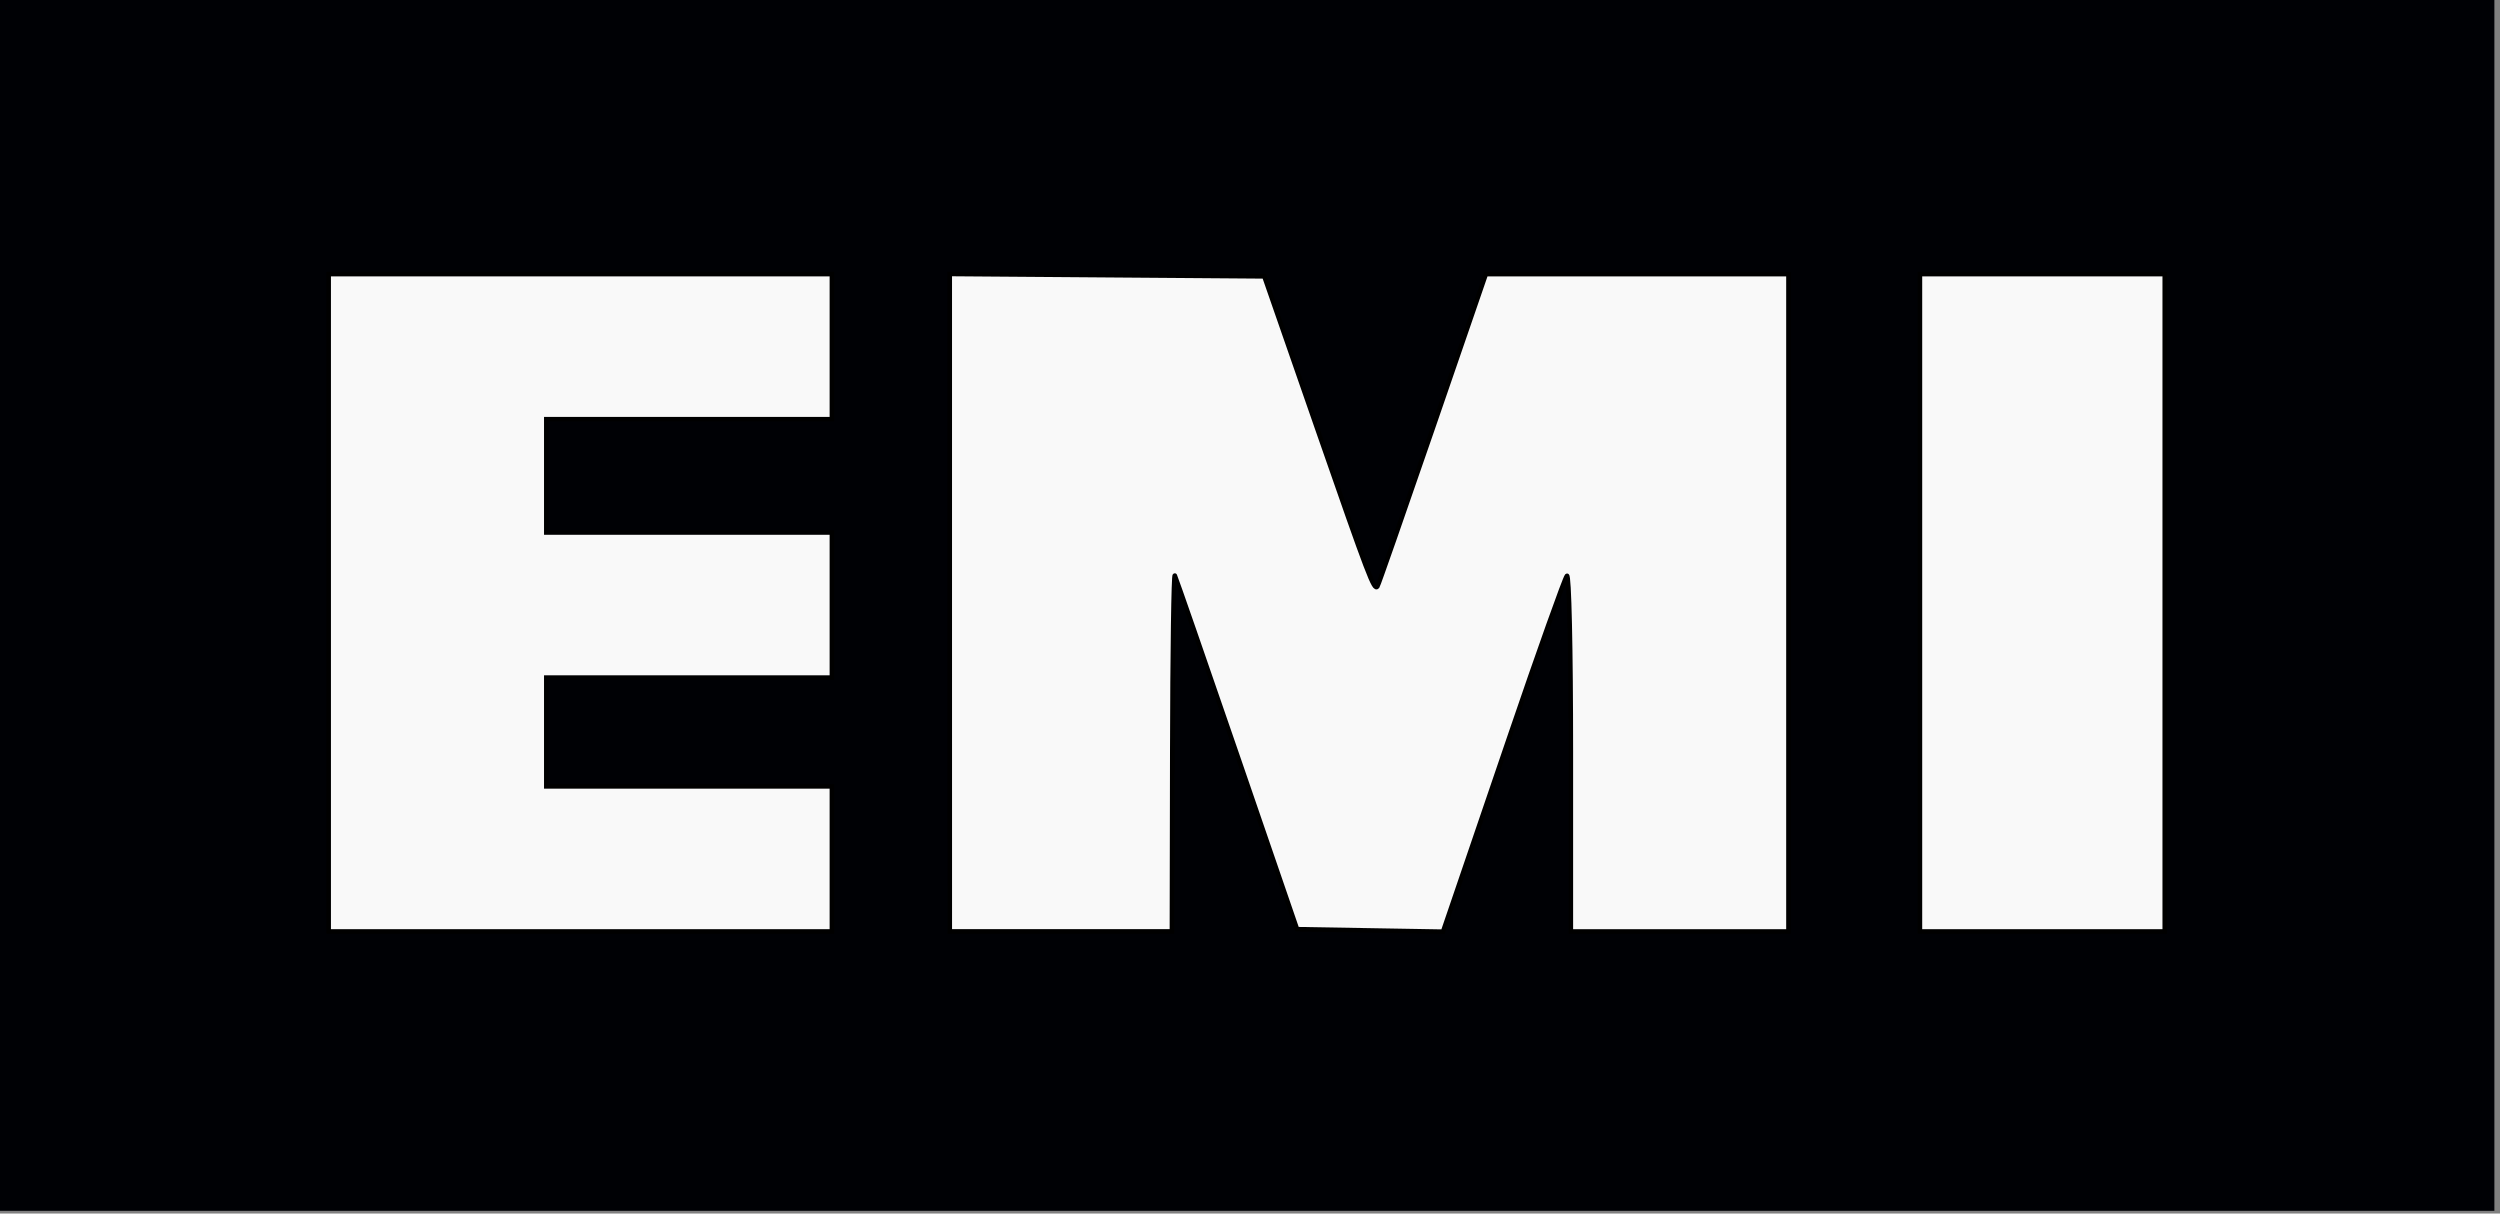
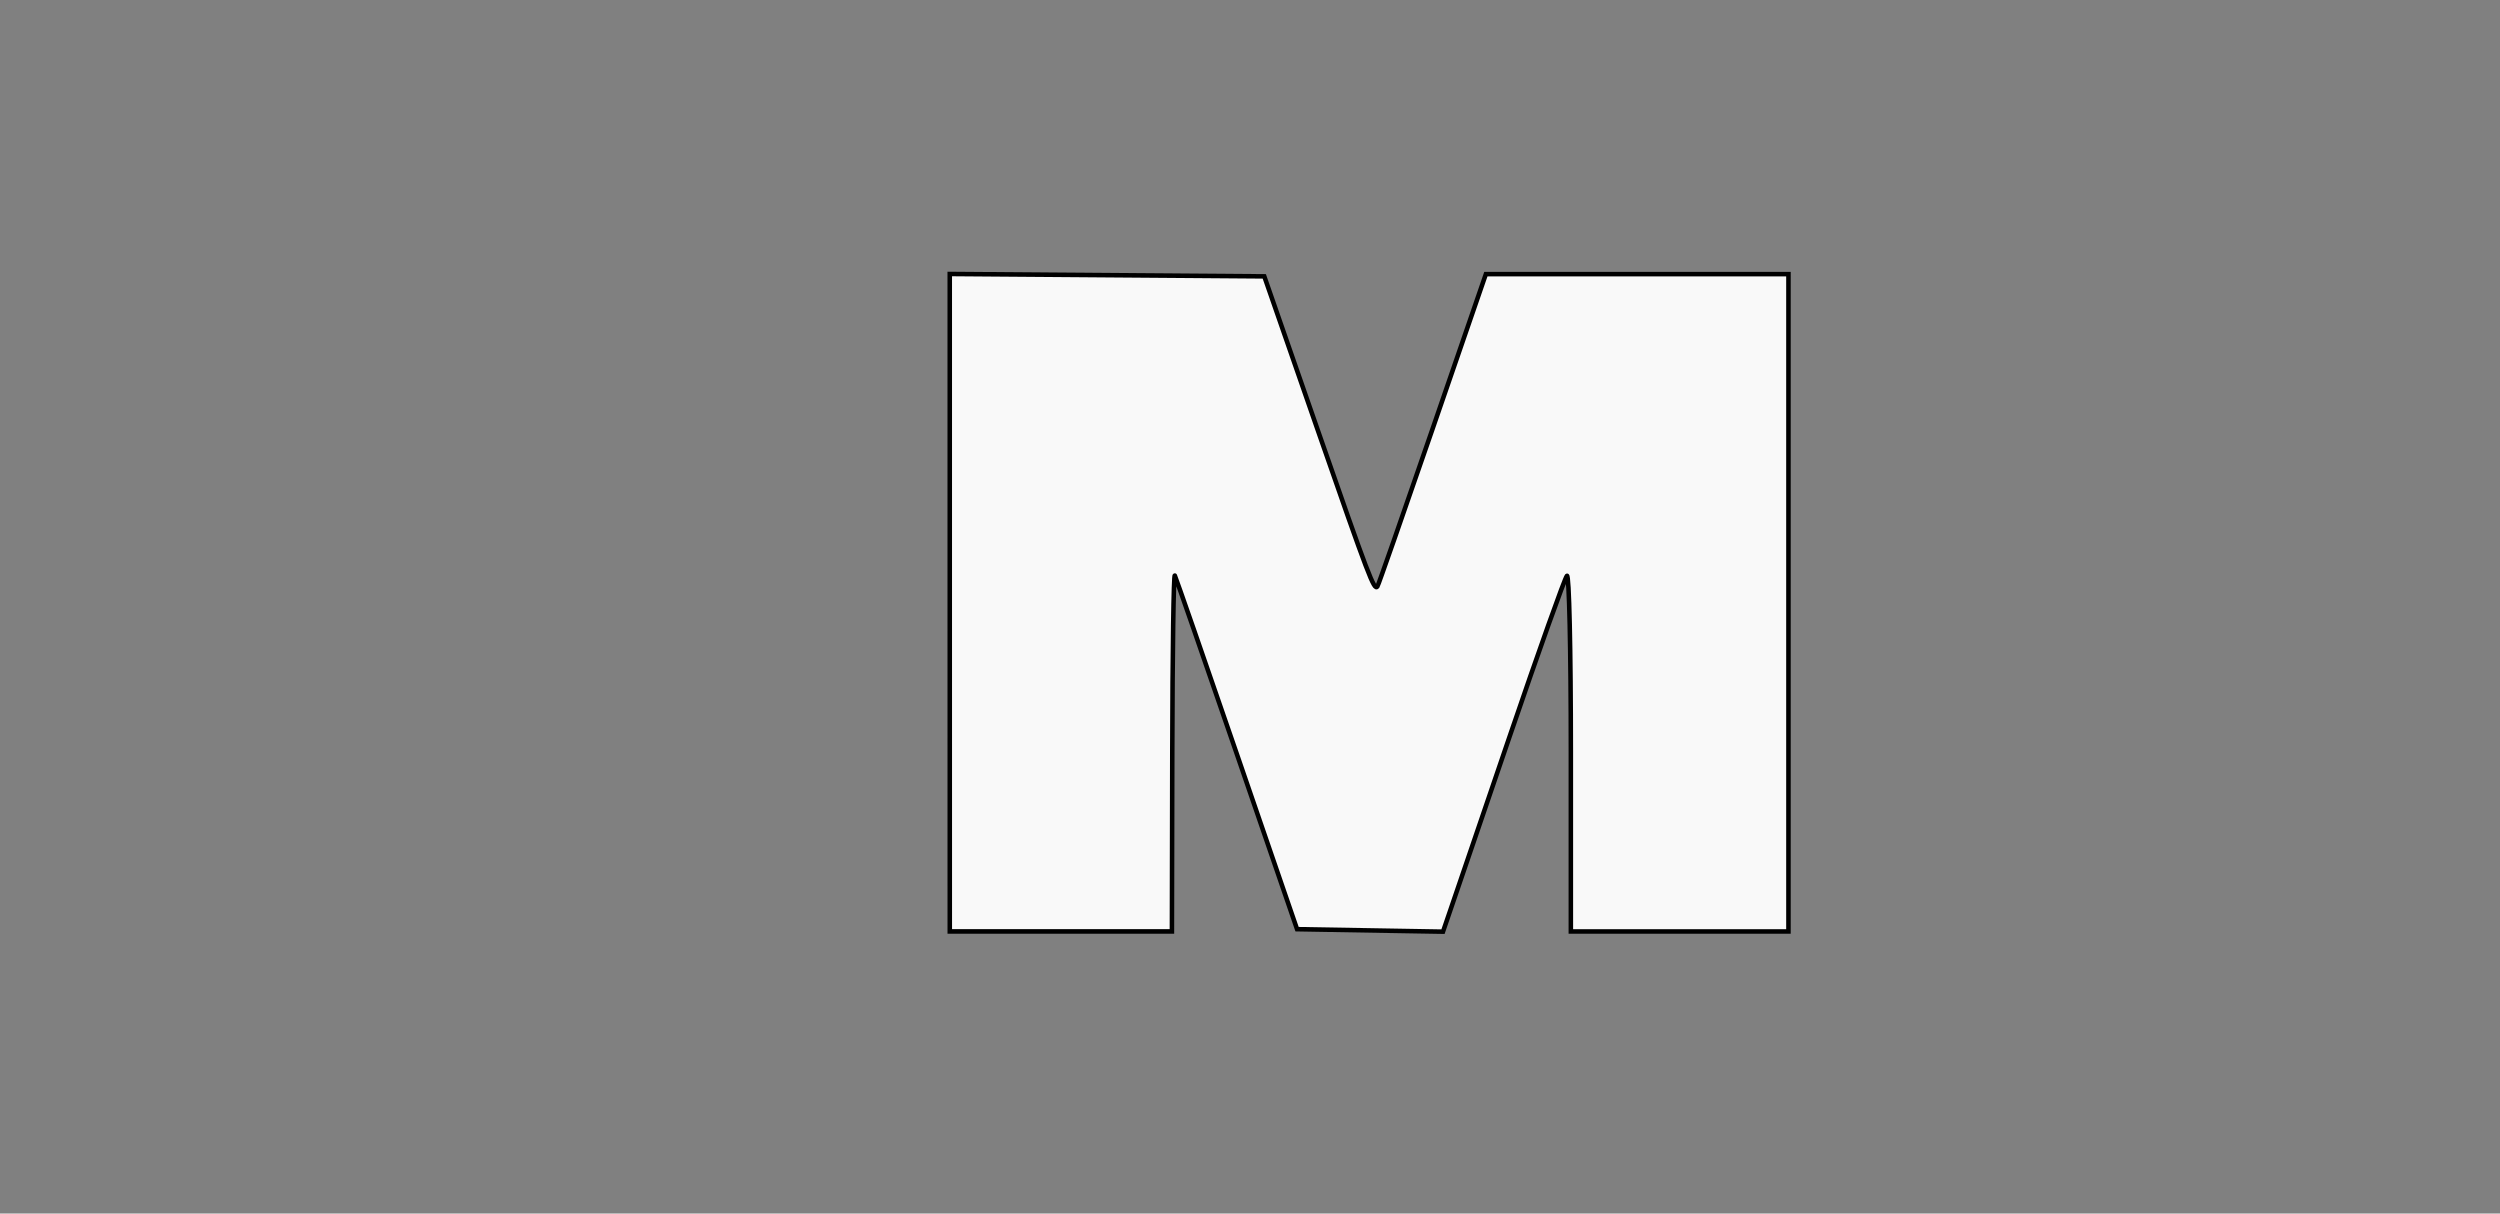
<svg xmlns="http://www.w3.org/2000/svg" width="391.68" height="190.13" version="1.1">
  <rect width="100%" height="100%" fill="#808080" stroke="none" />
  <title>EMI Records logo (2020)</title>
  <g transform="matrix(.2 0 0 .2 0 -.1)">
-     <path d="m0 949h1954v-948.5h-1954z" fill="#000105" fill-rule="evenodd" />
    <g transform="translate(0 701.76)" fill="#f9f9f9" stroke="#000" stroke-width="3.557">
-       <path d="m257.47-229.06v-257.47h394.2v113.64h-223.73v88.783h223.73v113.64h-223.73v85.232h223.73v113.64h-394.2z" />
      <path d="m744-229.11v-257.52l246.39 1.868 41.869 120.38c40.247 115.71 44.125 125.88 46.744 122.59 0.648-0.814 20.032-56.214 43.075-123.11l41.897-121.63h237.02v514.94h-170.46v-140.99c0-79.806-1.336-139.52-3.079-137.61-1.694 1.856-21.895 58.508-44.891 125.89-22.997 67.386-44.148 129.35-47.002 137.7l-5.191 15.179-114.31-1.948-47.011-136.73c-25.856-75.199-47.789-138.32-48.739-140.28-0.95-1.953-1.854 59.973-2.008 137.61l-0.28 141.16h-174.01z" />
-       <path d="m1504-229.06v-257.47h191.77v514.94h-191.77z" />
    </g>
  </g>
</svg>